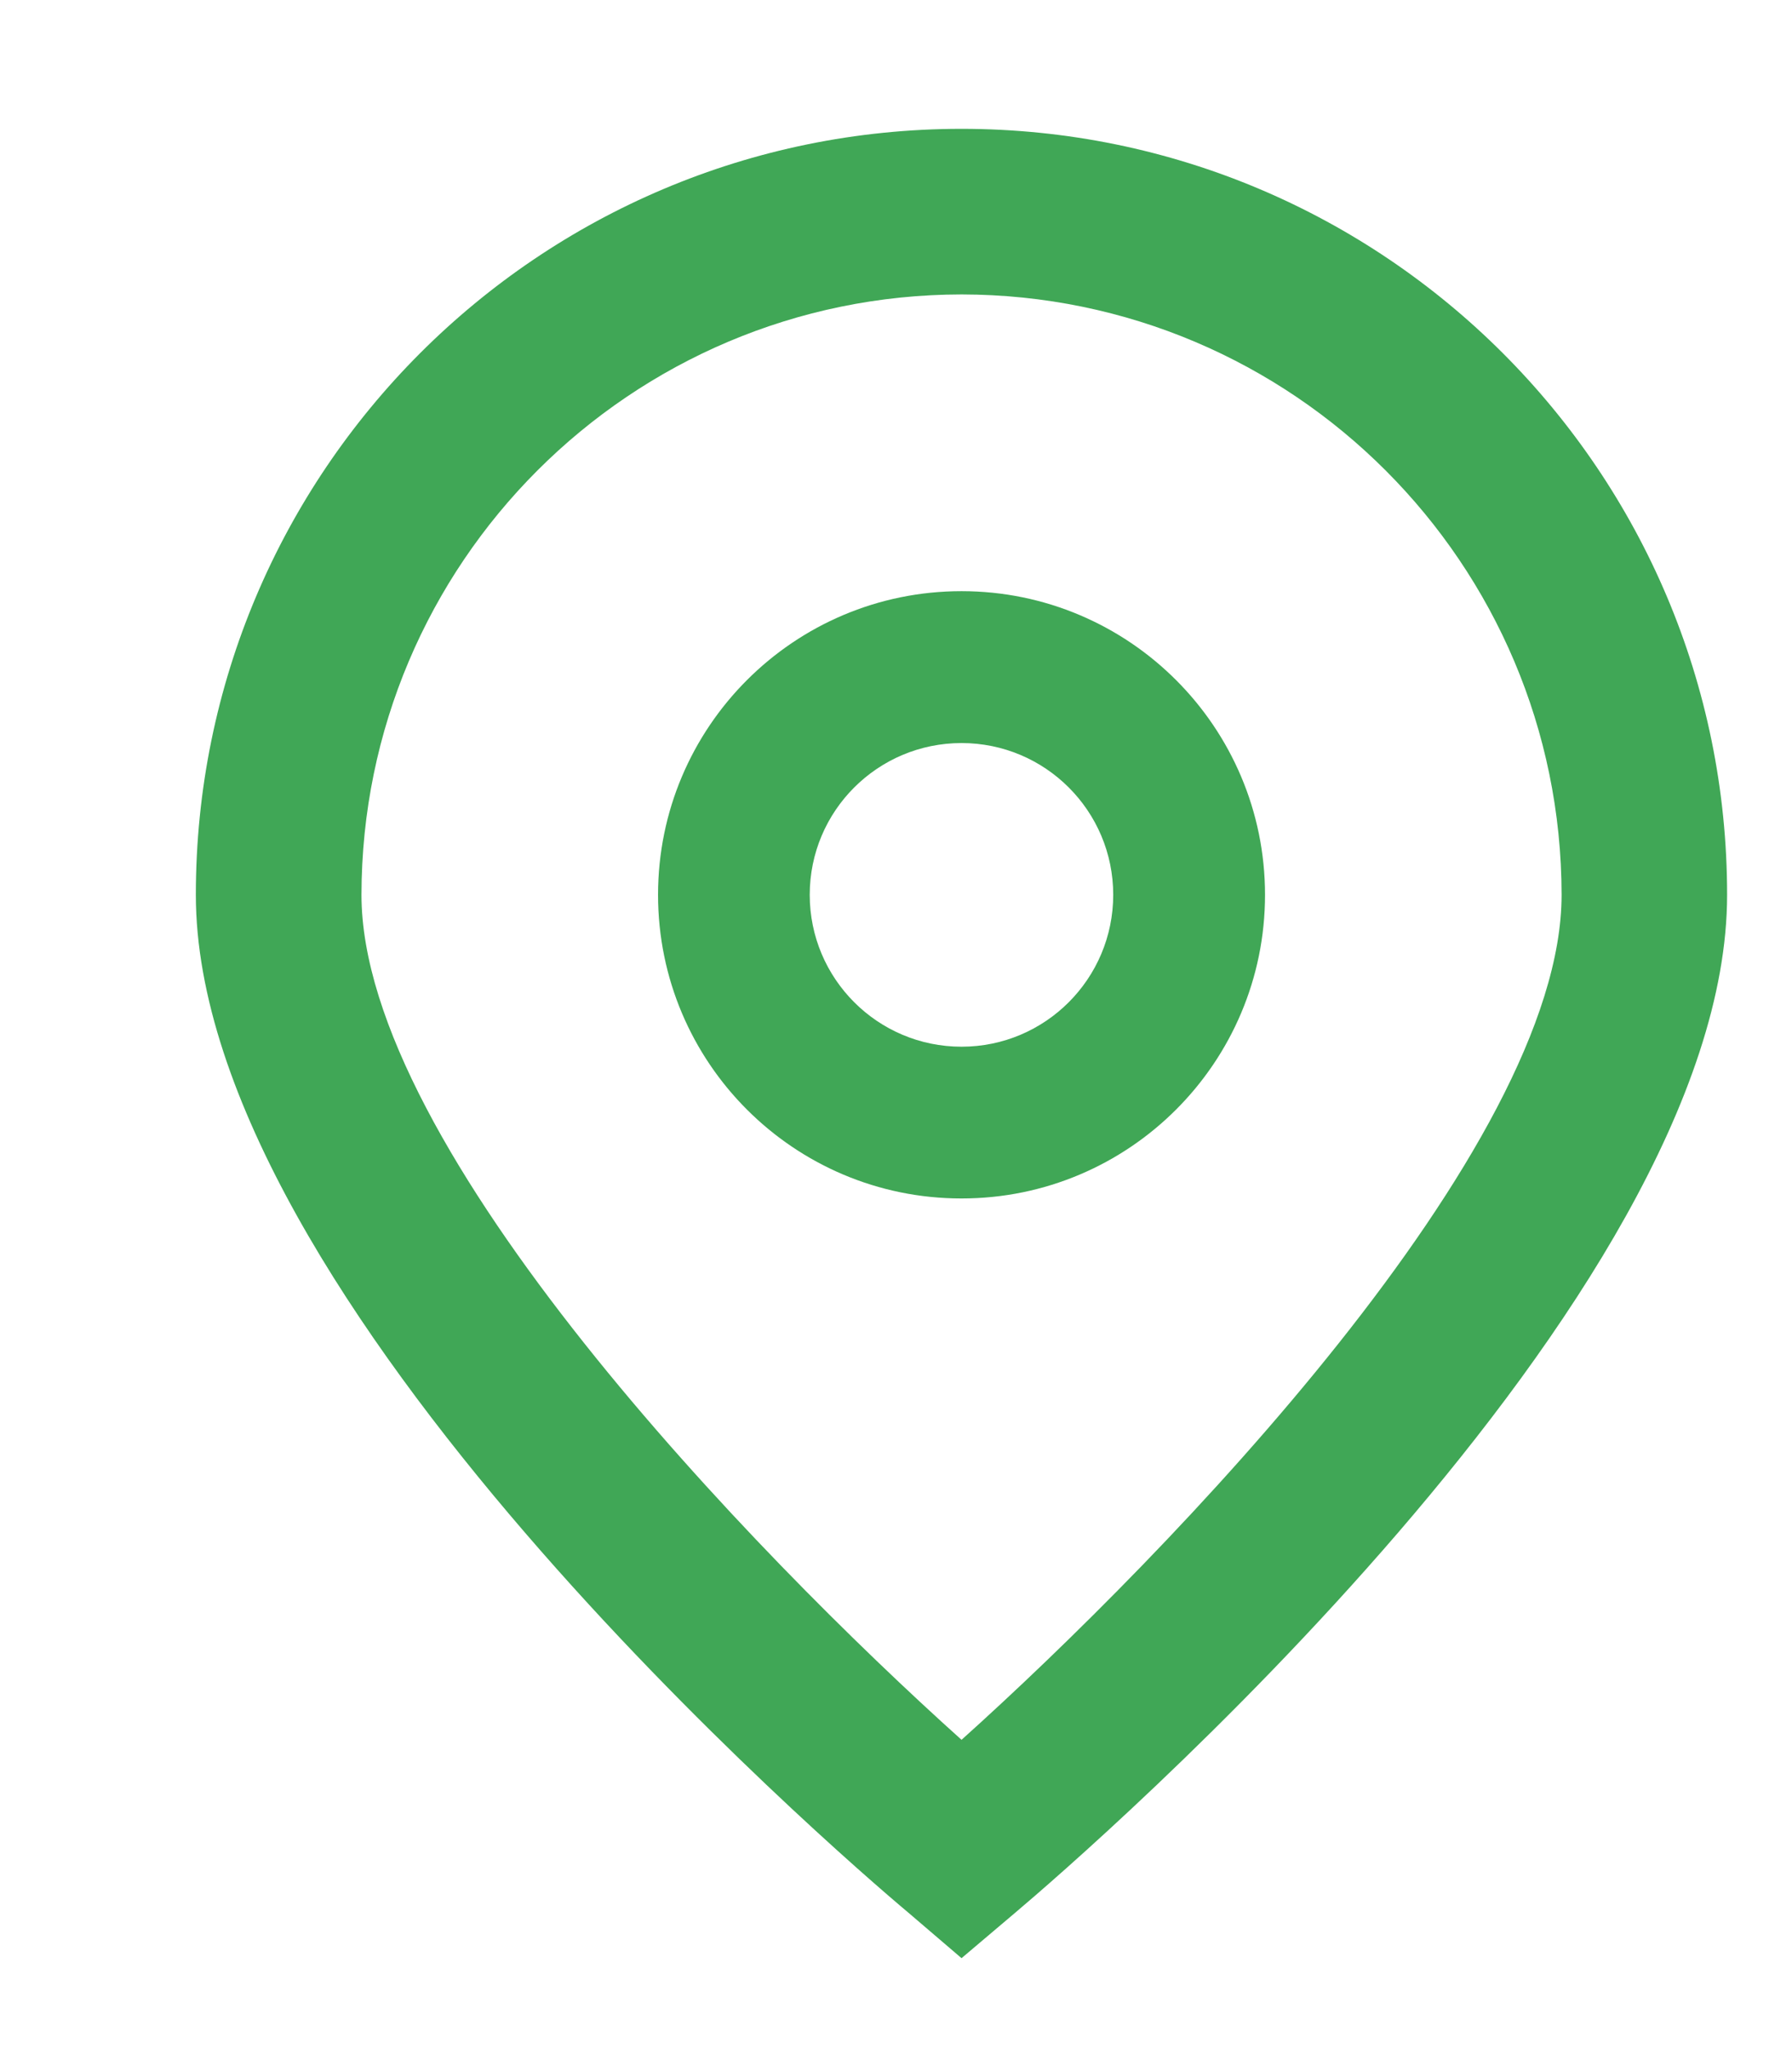
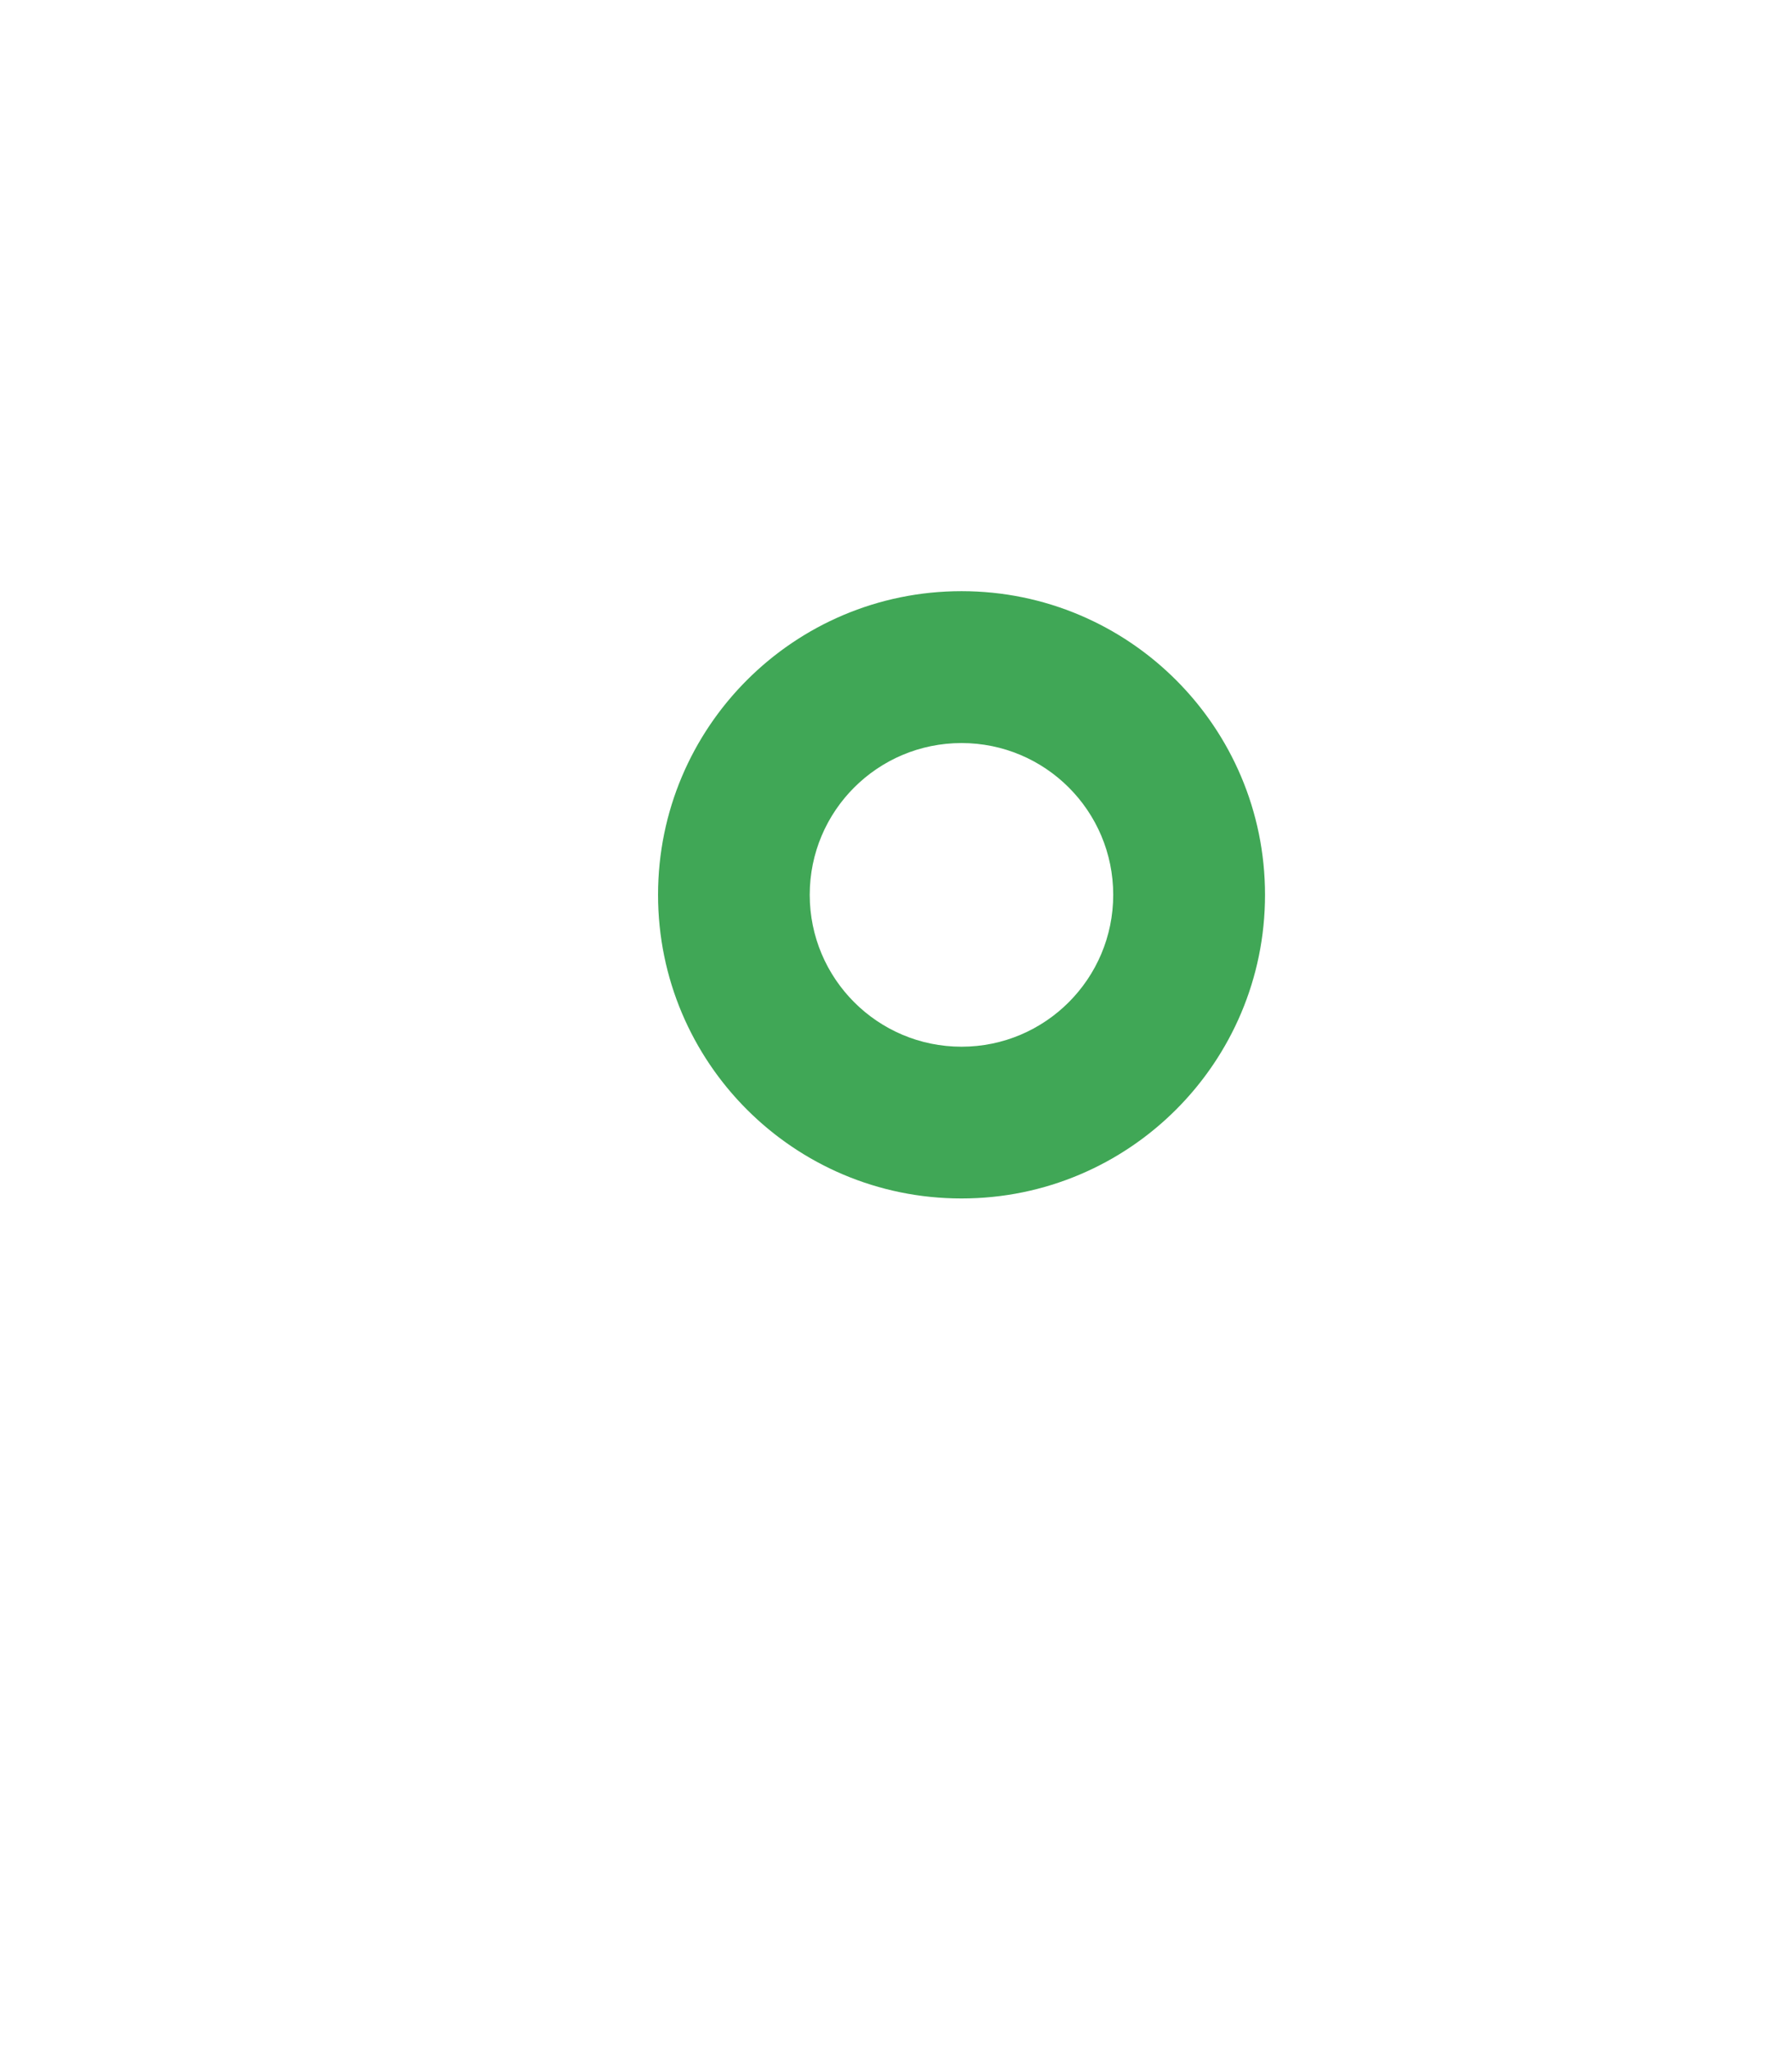
<svg xmlns="http://www.w3.org/2000/svg" width="14" height="16" viewBox="0 0 14 16" fill="none">
  <g clip-path="url(#clip0_2128_3059)">
-     <path d="M7.512 15.29L7.097 14.935C6.525 14.456 1.53 10.142 1.53 6.987C1.53 3.684 4.208 1.006 7.512 1.006C10.815 1.006 13.493 3.684 13.493 6.987C13.493 10.142 8.499 14.456 7.929 14.937L7.512 15.29ZM7.512 2.299C4.924 2.302 2.827 4.399 2.824 6.987C2.824 8.969 5.897 12.136 7.512 13.585C9.127 12.135 12.2 8.967 12.2 6.987C12.197 4.399 10.1 2.302 7.512 2.299Z" fill="#40A756" />
    <path d="M7.512 9.358C6.202 9.358 5.141 8.297 5.141 6.987C5.141 5.678 6.202 4.616 7.512 4.616C8.821 4.616 9.883 5.678 9.883 6.987C9.883 8.297 8.821 9.358 7.512 9.358ZM7.512 5.802C6.857 5.802 6.326 6.332 6.326 6.987C6.326 7.642 6.857 8.173 7.512 8.173C8.166 8.173 8.697 7.642 8.697 6.987C8.697 6.332 8.166 5.802 7.512 5.802Z" fill="#40A756" />
  </g>
  <defs>
    <clipPath id="clip0_2128_3059">
      <rect width="13" height="15" fill="white" transform="translate(0.841 0.5)" />
    </clipPath>
  </defs>
</svg>